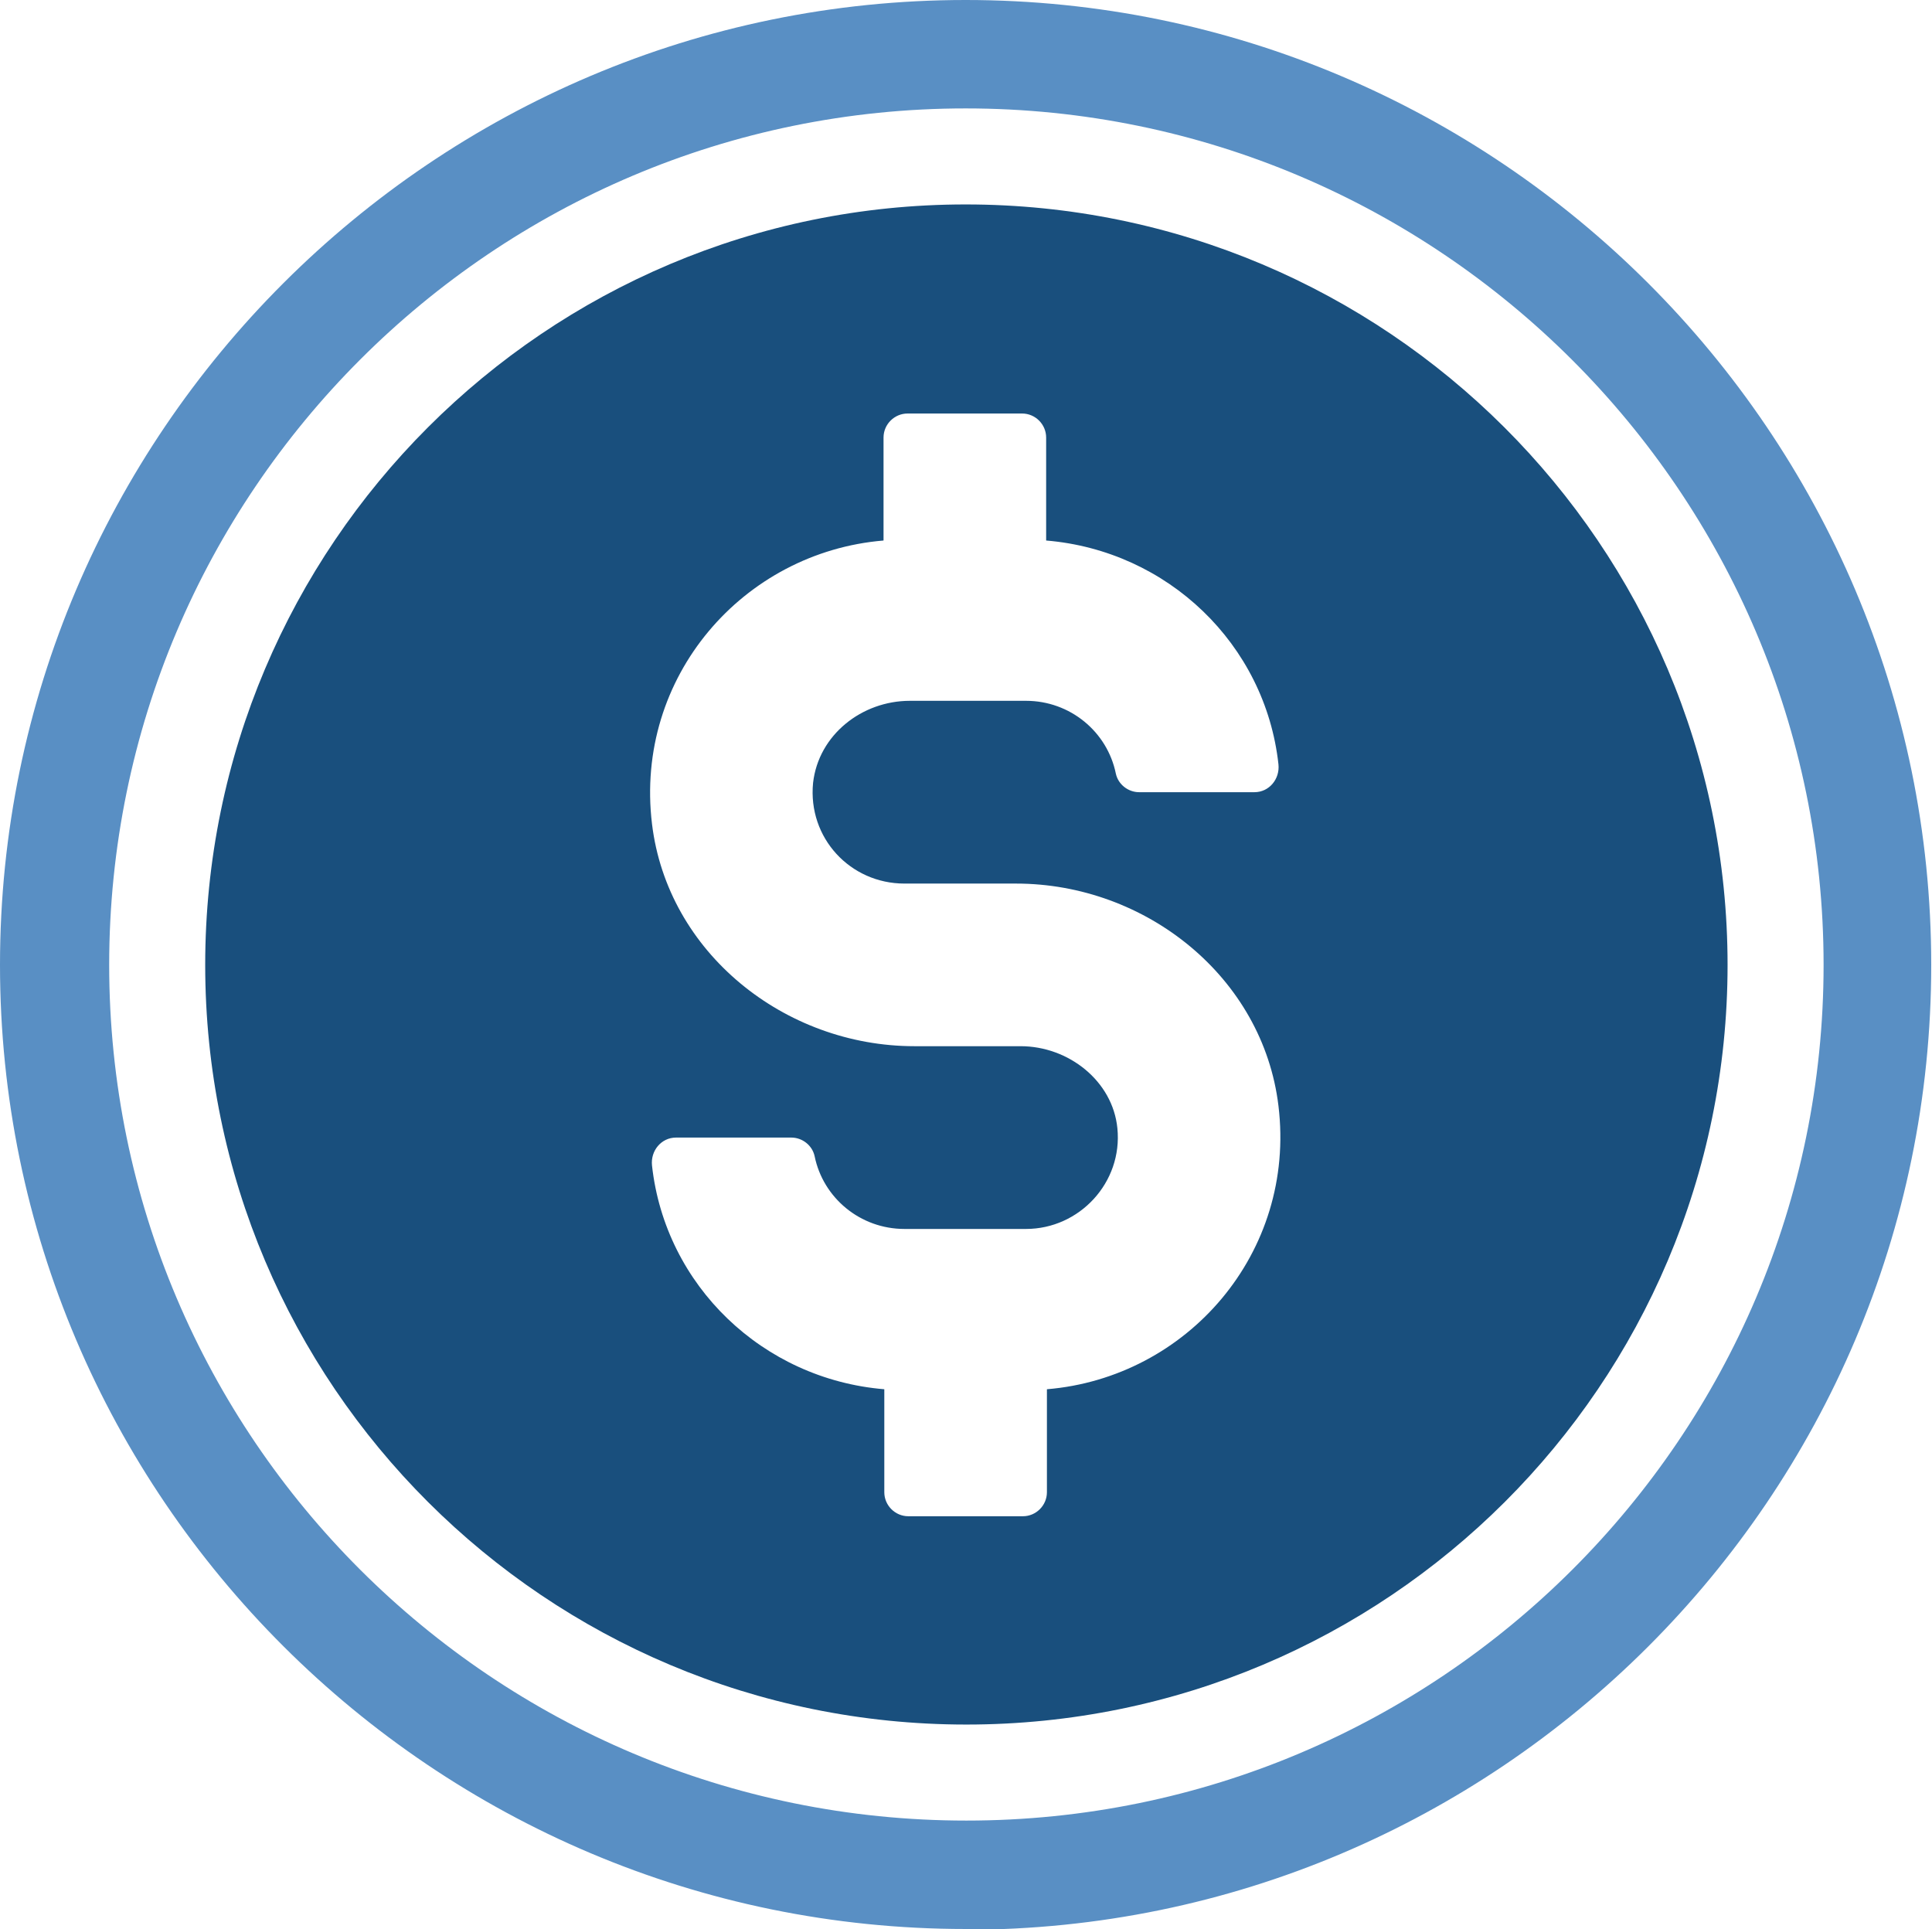
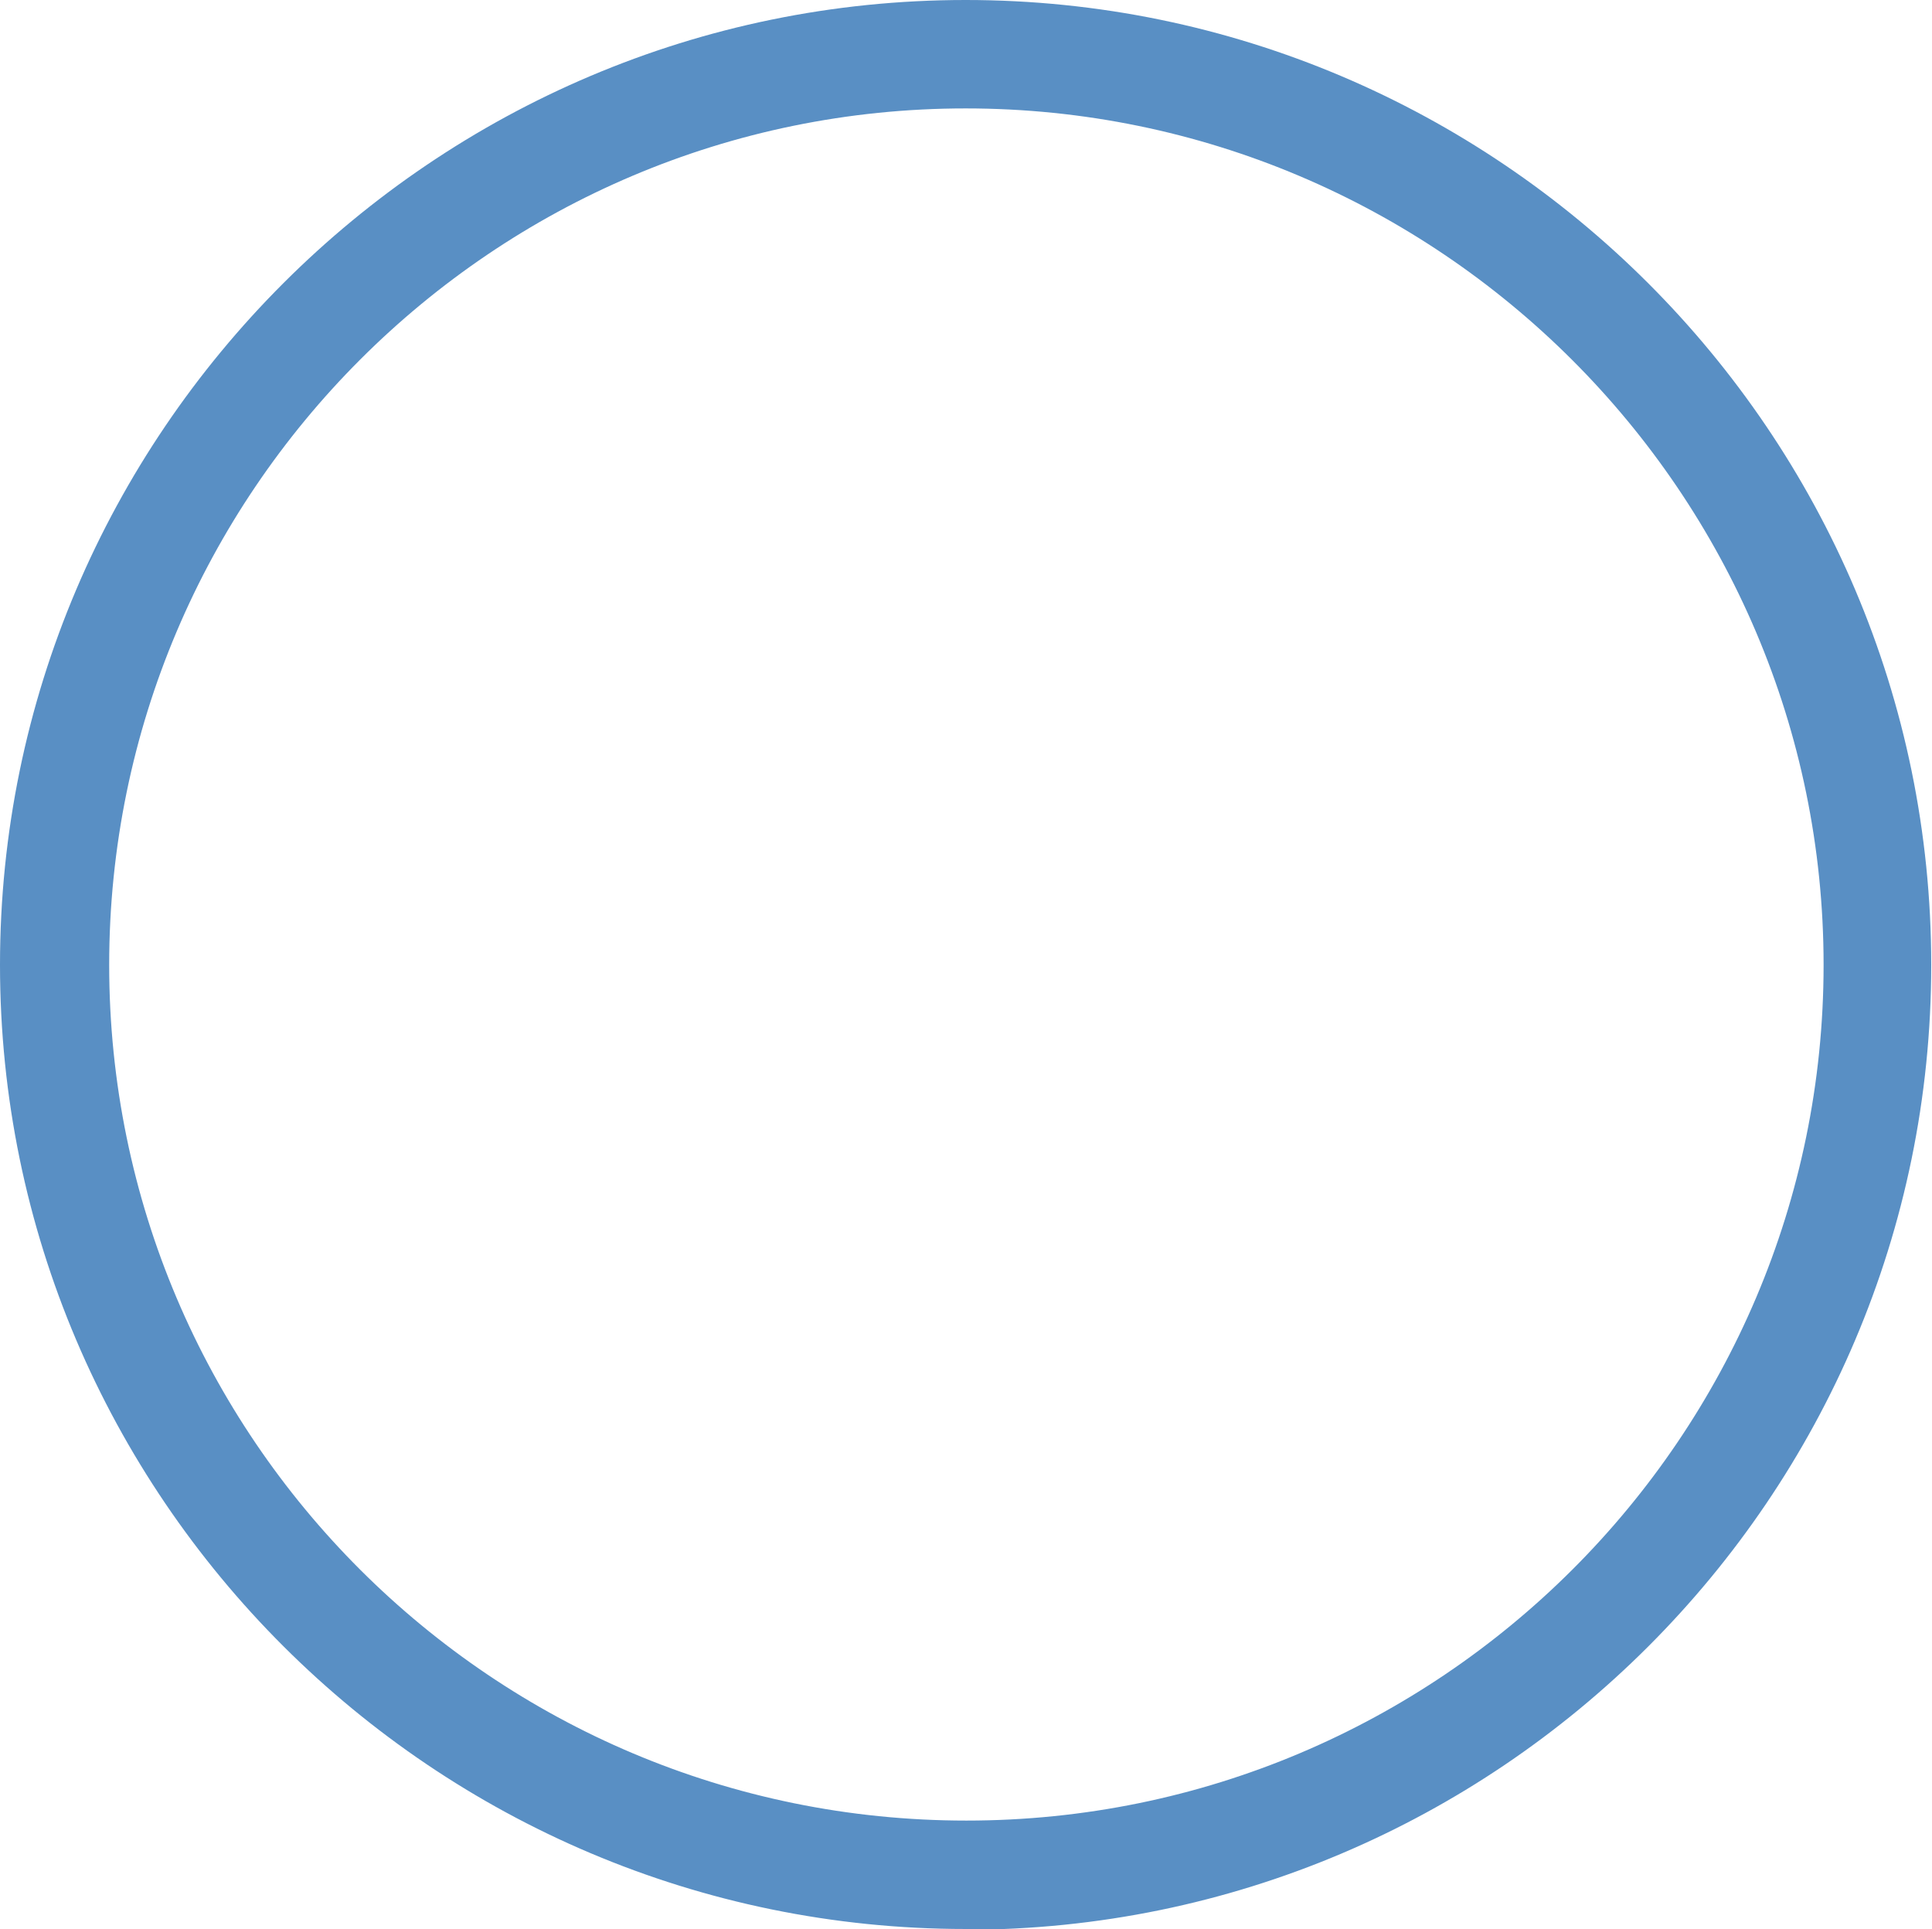
<svg xmlns="http://www.w3.org/2000/svg" id="Layer_1" data-name="Layer 1" viewBox="0 0 24.95 24.91">
  <defs>
    <style>
      .cls-1 {
        fill: #194f7d;
      }

      .cls-2 {
        fill: #598fc4;
      }
    </style>
  </defs>
  <path class="cls-2" d="M12.47,24.91C5.6,24.91,0,19.32,0,12.46S5.6,0,12.47,0s12.47,5.59,12.47,12.46-5.6,12.46-12.47,12.46ZM12.47,1.4C6.37,1.4,1.41,6.36,1.41,12.46s4.96,11.05,11.07,11.05,11.07-4.96,11.07-11.05S18.58,1.4,12.47,1.4Z" />
-   <path class="cls-1" d="M12.47,2.64C7.05,2.64,2.65,7.04,2.65,12.46s4.4,9.81,9.83,9.81,9.83-4.39,9.83-9.81S17.9,2.64,12.47,2.64ZM13.52,17.94v1.33c0,.17-.14.31-.31.31h-1.48c-.17,0-.31-.14-.31-.31v-1.33c-1.57-.13-2.83-1.34-3-2.89-.02-.19.12-.36.31-.36h1.49c.14,0,.27.1.3.24.11.54.59.94,1.16.94h1.57c.69,0,1.25-.6,1.18-1.3-.06-.61-.63-1.06-1.25-1.06h-1.37c-1.68,0-3.19-1.21-3.39-2.87-.23-1.9,1.18-3.51,2.99-3.66v-1.33c0-.17.14-.31.31-.31h1.48c.17,0,.31.14.31.31v1.33c1.57.13,2.83,1.34,3,2.89.02.19-.12.36-.31.36h-1.49c-.14,0-.27-.1-.3-.24-.11-.54-.59-.94-1.16-.94h-1.5c-.62,0-1.18.44-1.25,1.06-.07.71.48,1.3,1.18,1.3h1.44c1.68,0,3.19,1.21,3.39,2.87.23,1.9-1.18,3.51-2.99,3.66Z" />
</svg>